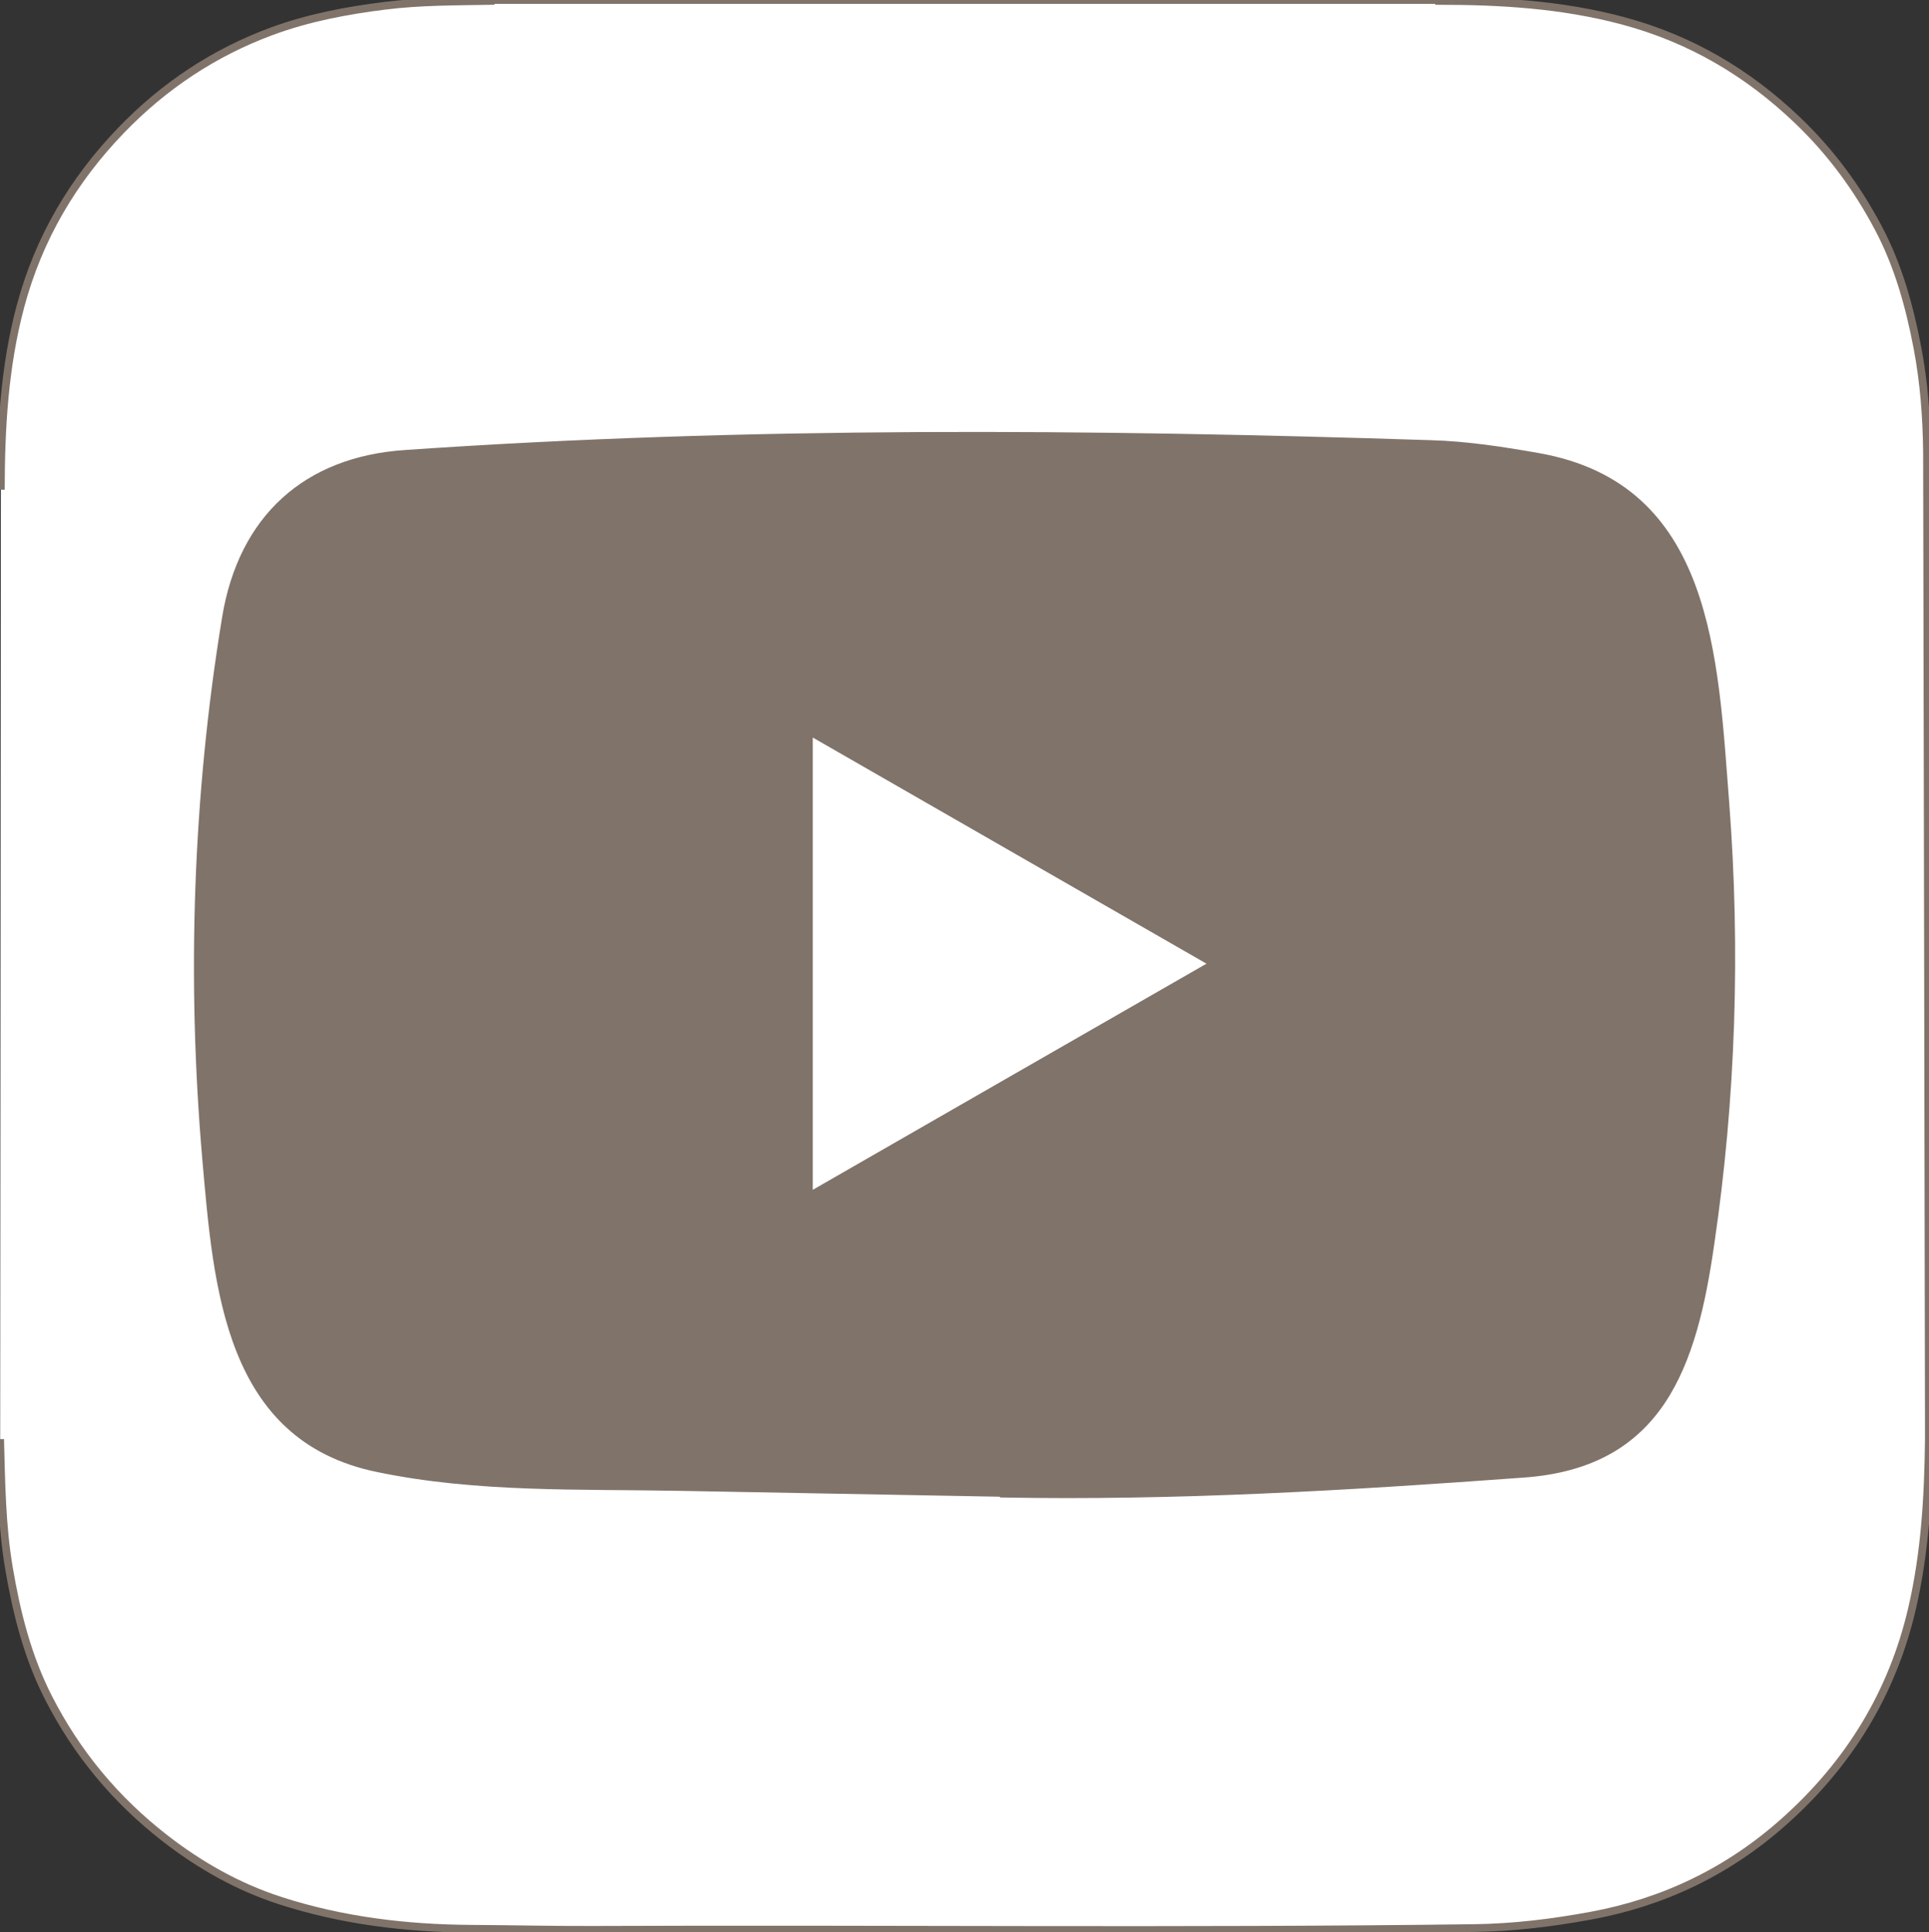
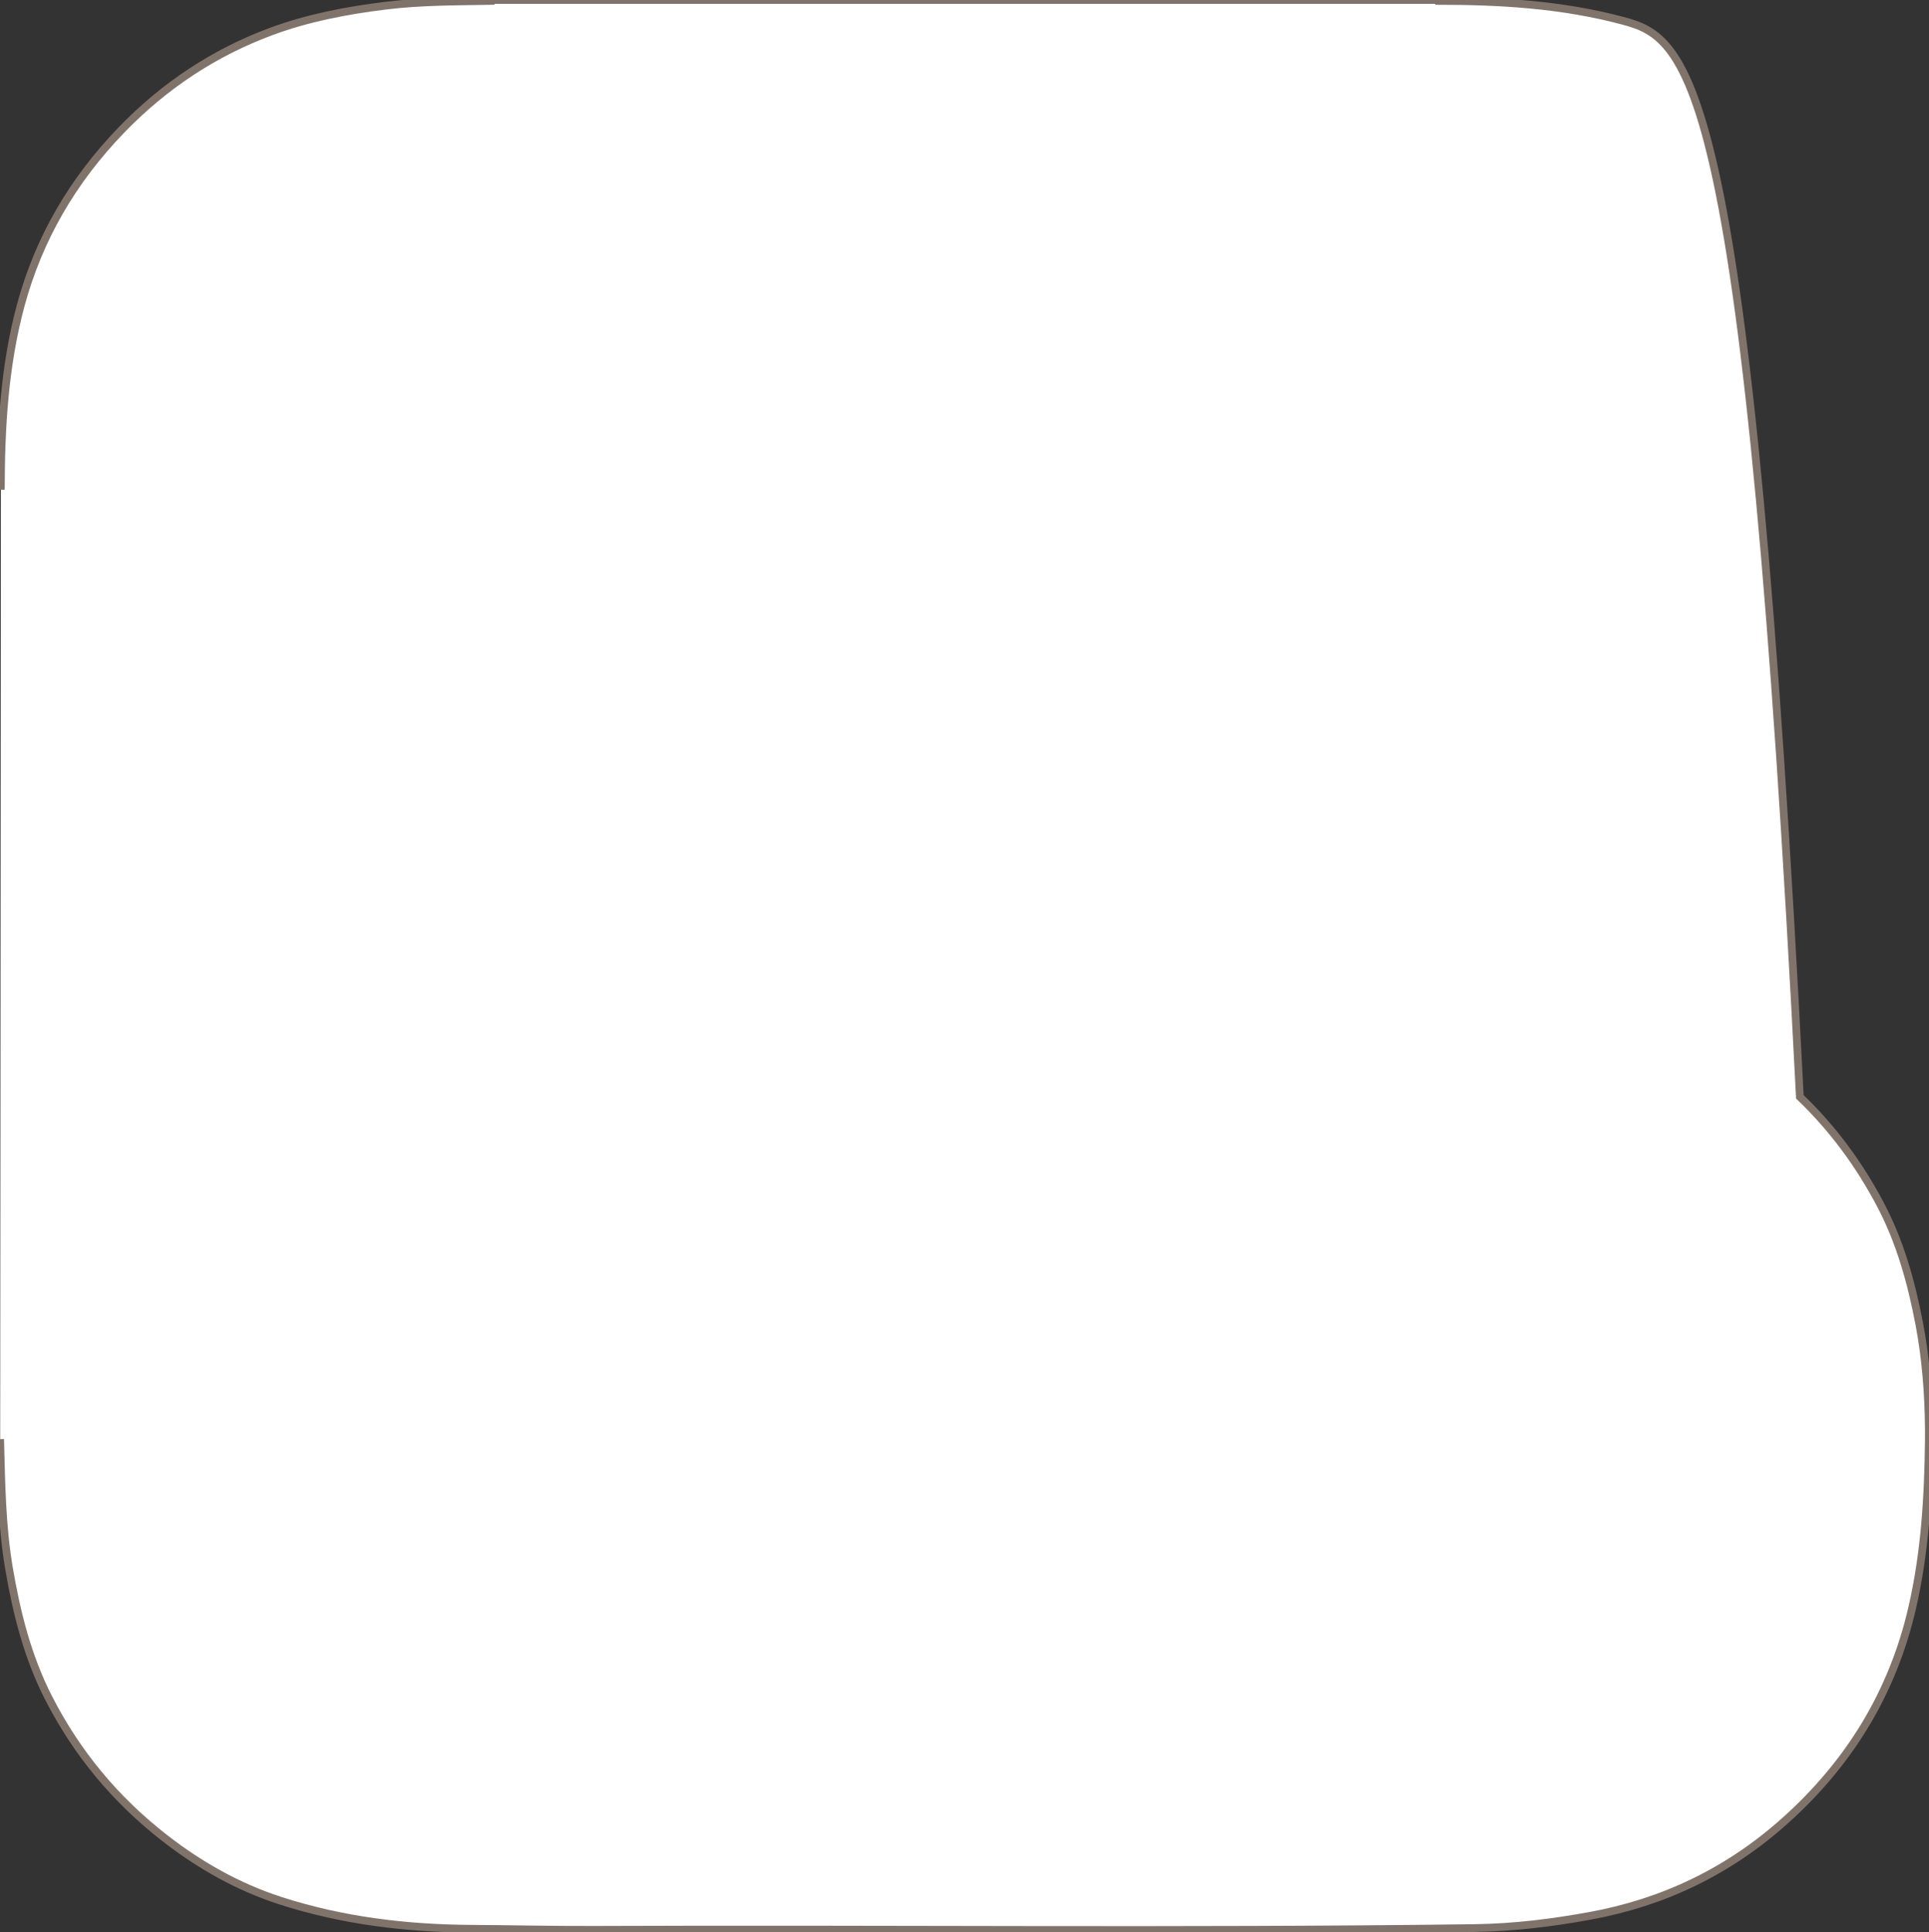
<svg xmlns="http://www.w3.org/2000/svg" version="1.1" id="Ebene_1" x="0px" y="0px" viewBox="0 0 2496 2500" style="enable-background:new 0 0 2496 2500;" xml:space="preserve">
  <rect x="0" y="0" width="2496" height="2500" fill="#333333" stroke="none" />
  <style type="text/css">
	.st0{fill:#FFFFFF;stroke:#80736A;stroke-width:10;stroke-miterlimit:10;}
	.st1{fill:none;}
	.st2{fill:#80736A;}
</style>
-   <path class="st0" d="M0.2,1862.2v0.1c1.5,55.4,2,111.2,11.3,166.3c9.9,58.3,24.1,115.1,51.1,168c36.5,71.6,86.6,132.1,150.1,181.5  c45.5,35.5,95.2,63.6,150.2,81.4c80.2,25.9,162.9,35.8,246.8,36.3c52.4,0.3,104.7,1.6,157.1,1.4c380.4-1.6,760.9,2.7,1141.4-2.3  c50.5-0.7,100.1-6.8,149.7-15.9c95-17.4,178.9-57.9,250.7-122c83.7-74.6,140.2-166,165.6-276.2c16.7-72.1,20.8-145.2,21.6-218.6  v-14.6c0-5.7-2.2-1246.7-2.4-1263.1c-0.5-45.1-3.9-89.8-12.3-134.1c-10.3-54-24.8-106.7-50.7-155.5  c-27.3-51.6-61.5-98.1-103.9-138.7C2261.7,94,2186.9,50.1,2099.7,26.8c-78.7-21-158.9-25.7-239.8-25.6c-0.3-0.4-0.4-0.8-0.4-1.2H636  c0,0.4,0,0.8-0.1,1.2c-45.9,0.8-91.8,0.5-137.5,6.2c-50,6.2-99.5,15.6-146.9,33.1C277.1,68,212.3,111,157,168.3  C94.3,233.3,50.1,308.4,26.6,395.9C5.7,473.9,1.2,553.5,1.1,633.7" />
-   <path class="st1" d="M0.2,0.8h2495.5v2495.5H0.2V0.8z" />
-   <path class="st2" d="M1292.2,1936.7l-409.1-7.5c-132.5-2.6-265.3,2.6-395.1-24.4c-197.6-40.4-211.6-238.3-226.2-404.3  c-20.2-233.4-12.4-471,25.7-702.4c21.5-129.9,106.1-207.3,236.9-215.8c441.7-30.6,886.3-27,1327-12.7c46.5,1.3,93.4,8.5,139.3,16.6  c226.5,39.7,232.1,264,246.8,452.8c14.6,190.7,8.5,382.4-19.5,571.9c-22.5,156.8-65.4,288.4-246.8,301.1  c-227.2,16.6-449.2,30-677,25.7C1294.2,1936.7,1292.8,1936.7,1292.2,1936.7z M1051.7,1539.6c171.2-98.3,339.2-195,509.4-292.6  c-171.5-98.3-339.2-195-509.4-292.6V1539.6z" />
+   <path class="st0" d="M0.2,1862.2v0.1c1.5,55.4,2,111.2,11.3,166.3c9.9,58.3,24.1,115.1,51.1,168c36.5,71.6,86.6,132.1,150.1,181.5  c45.5,35.5,95.2,63.6,150.2,81.4c80.2,25.9,162.9,35.8,246.8,36.3c52.4,0.3,104.7,1.6,157.1,1.4c380.4-1.6,760.9,2.7,1141.4-2.3  c50.5-0.7,100.1-6.8,149.7-15.9c95-17.4,178.9-57.9,250.7-122c83.7-74.6,140.2-166,165.6-276.2c16.7-72.1,20.8-145.2,21.6-218.6  v-14.6c-0.5-45.1-3.9-89.8-12.3-134.1c-10.3-54-24.8-106.7-50.7-155.5  c-27.3-51.6-61.5-98.1-103.9-138.7C2261.7,94,2186.9,50.1,2099.7,26.8c-78.7-21-158.9-25.7-239.8-25.6c-0.3-0.4-0.4-0.8-0.4-1.2H636  c0,0.4,0,0.8-0.1,1.2c-45.9,0.8-91.8,0.5-137.5,6.2c-50,6.2-99.5,15.6-146.9,33.1C277.1,68,212.3,111,157,168.3  C94.3,233.3,50.1,308.4,26.6,395.9C5.7,473.9,1.2,553.5,1.1,633.7" />
</svg>